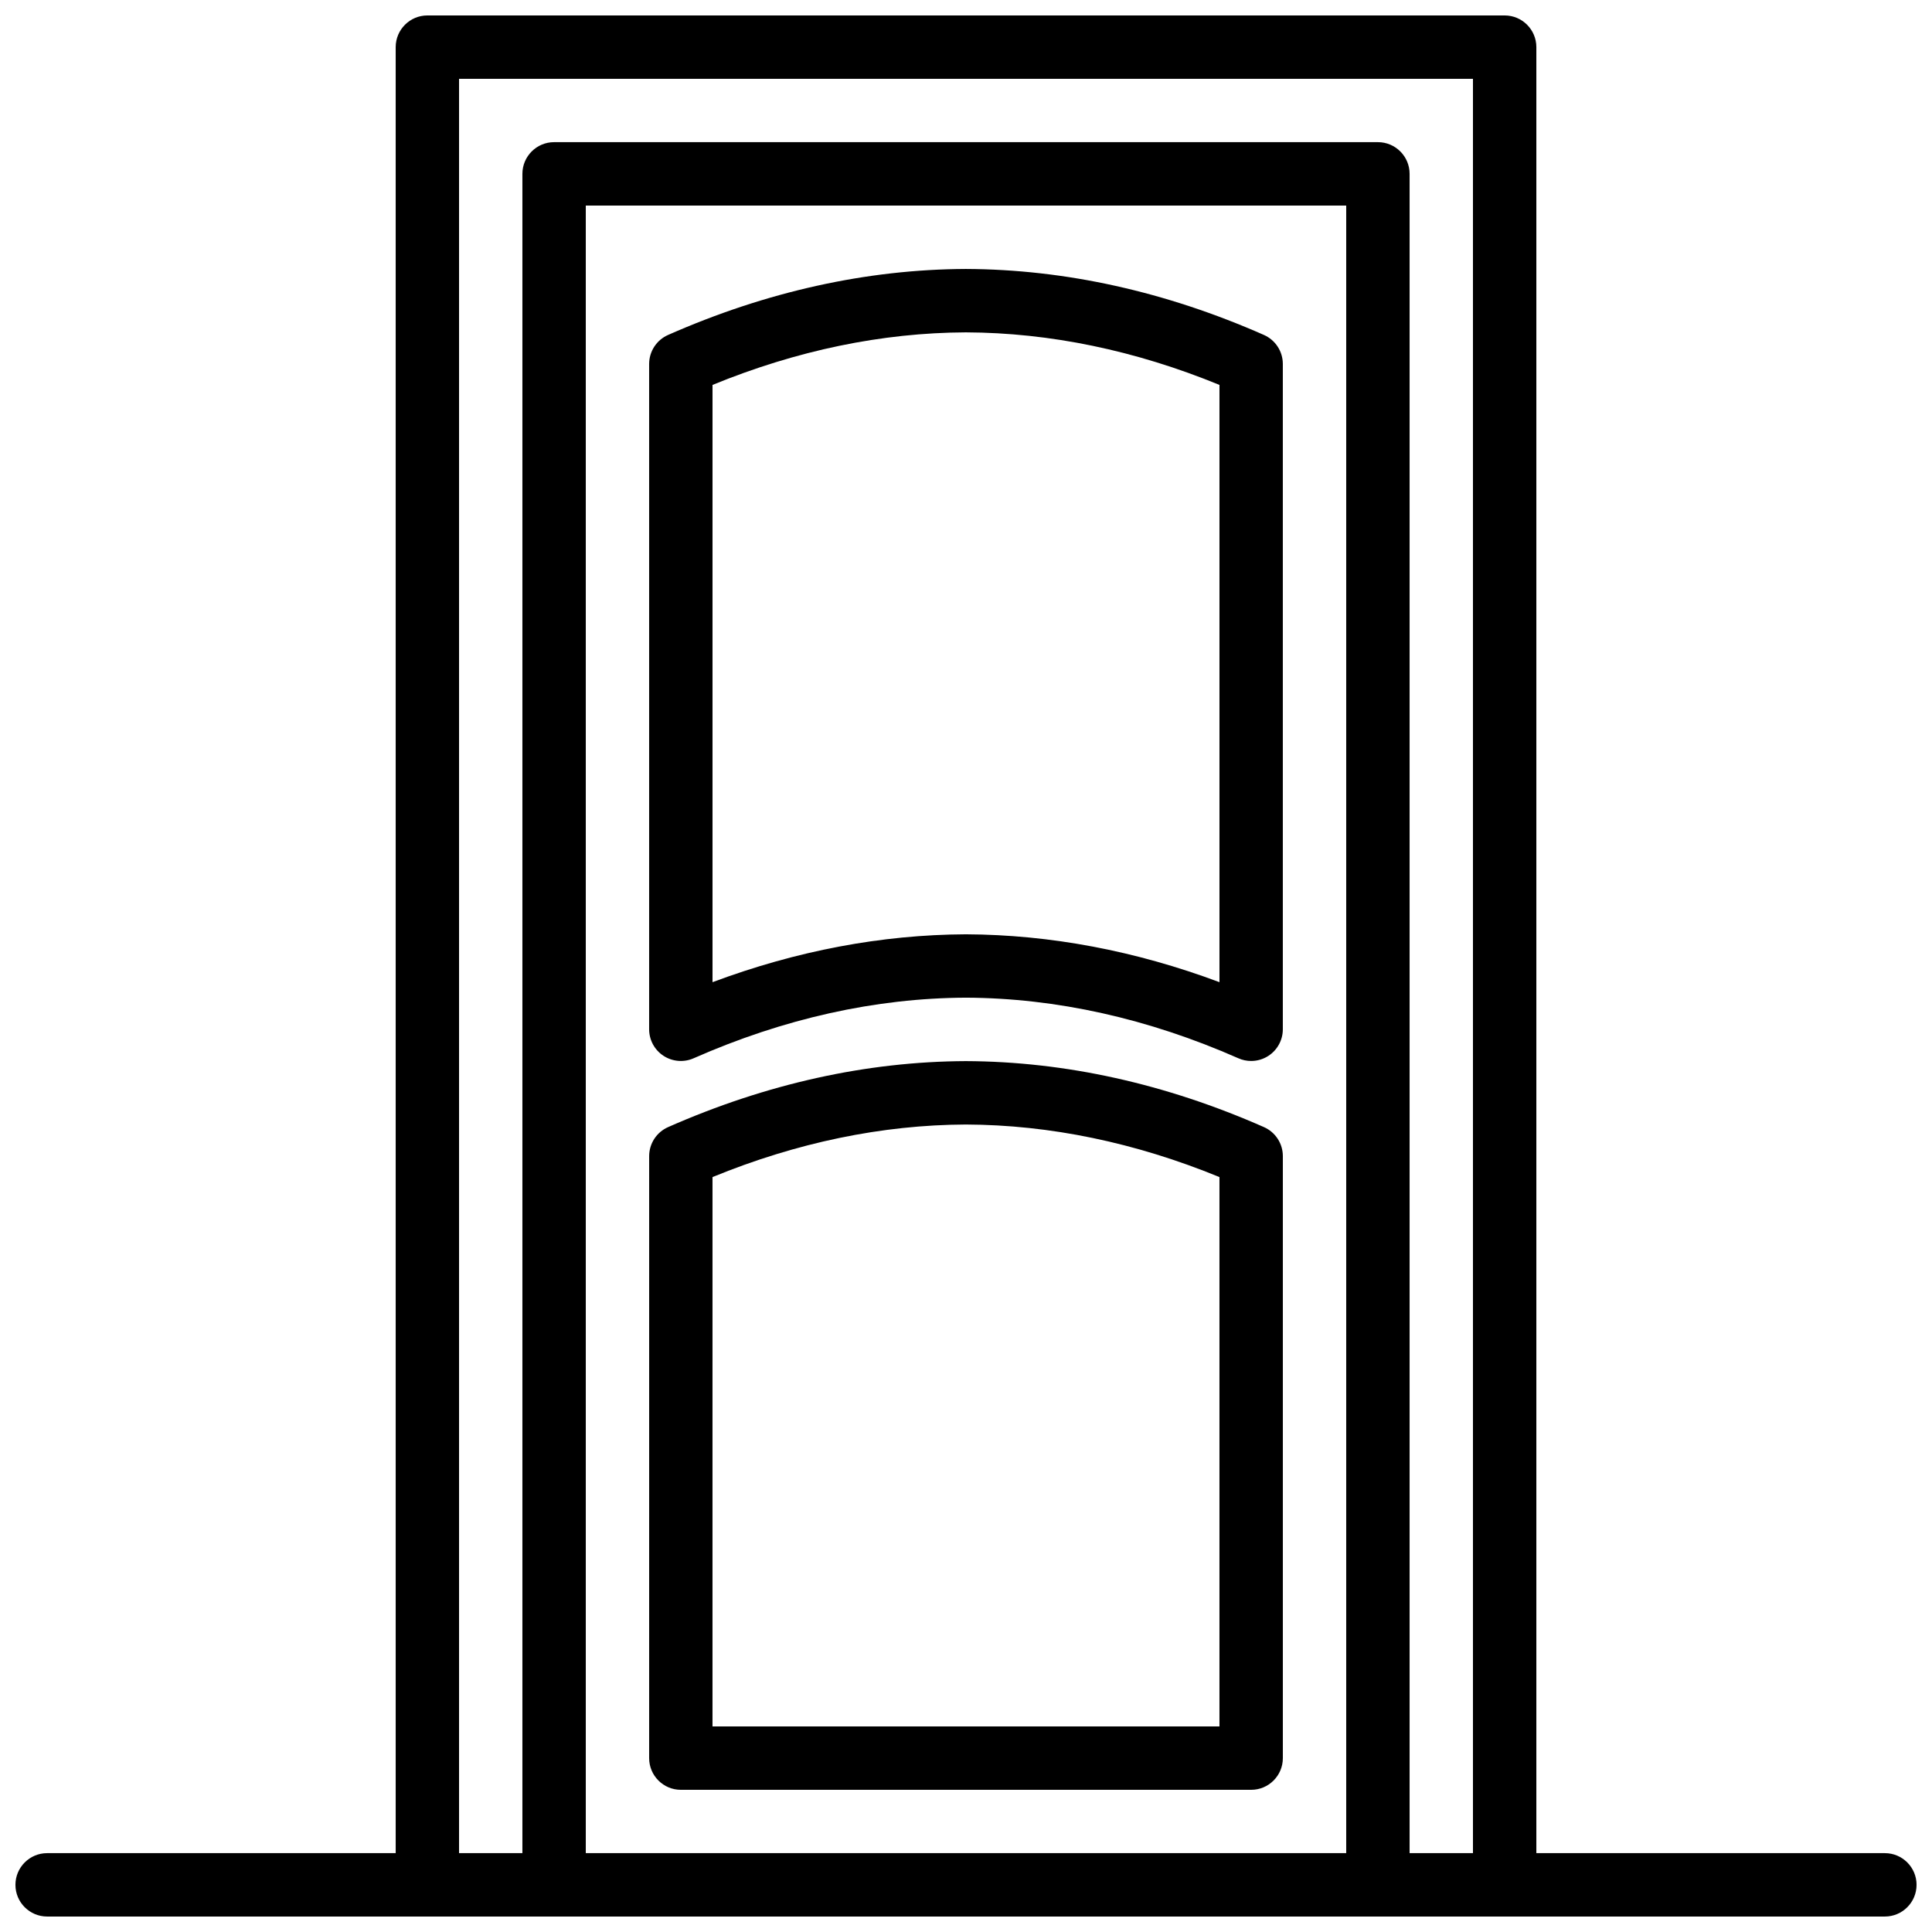
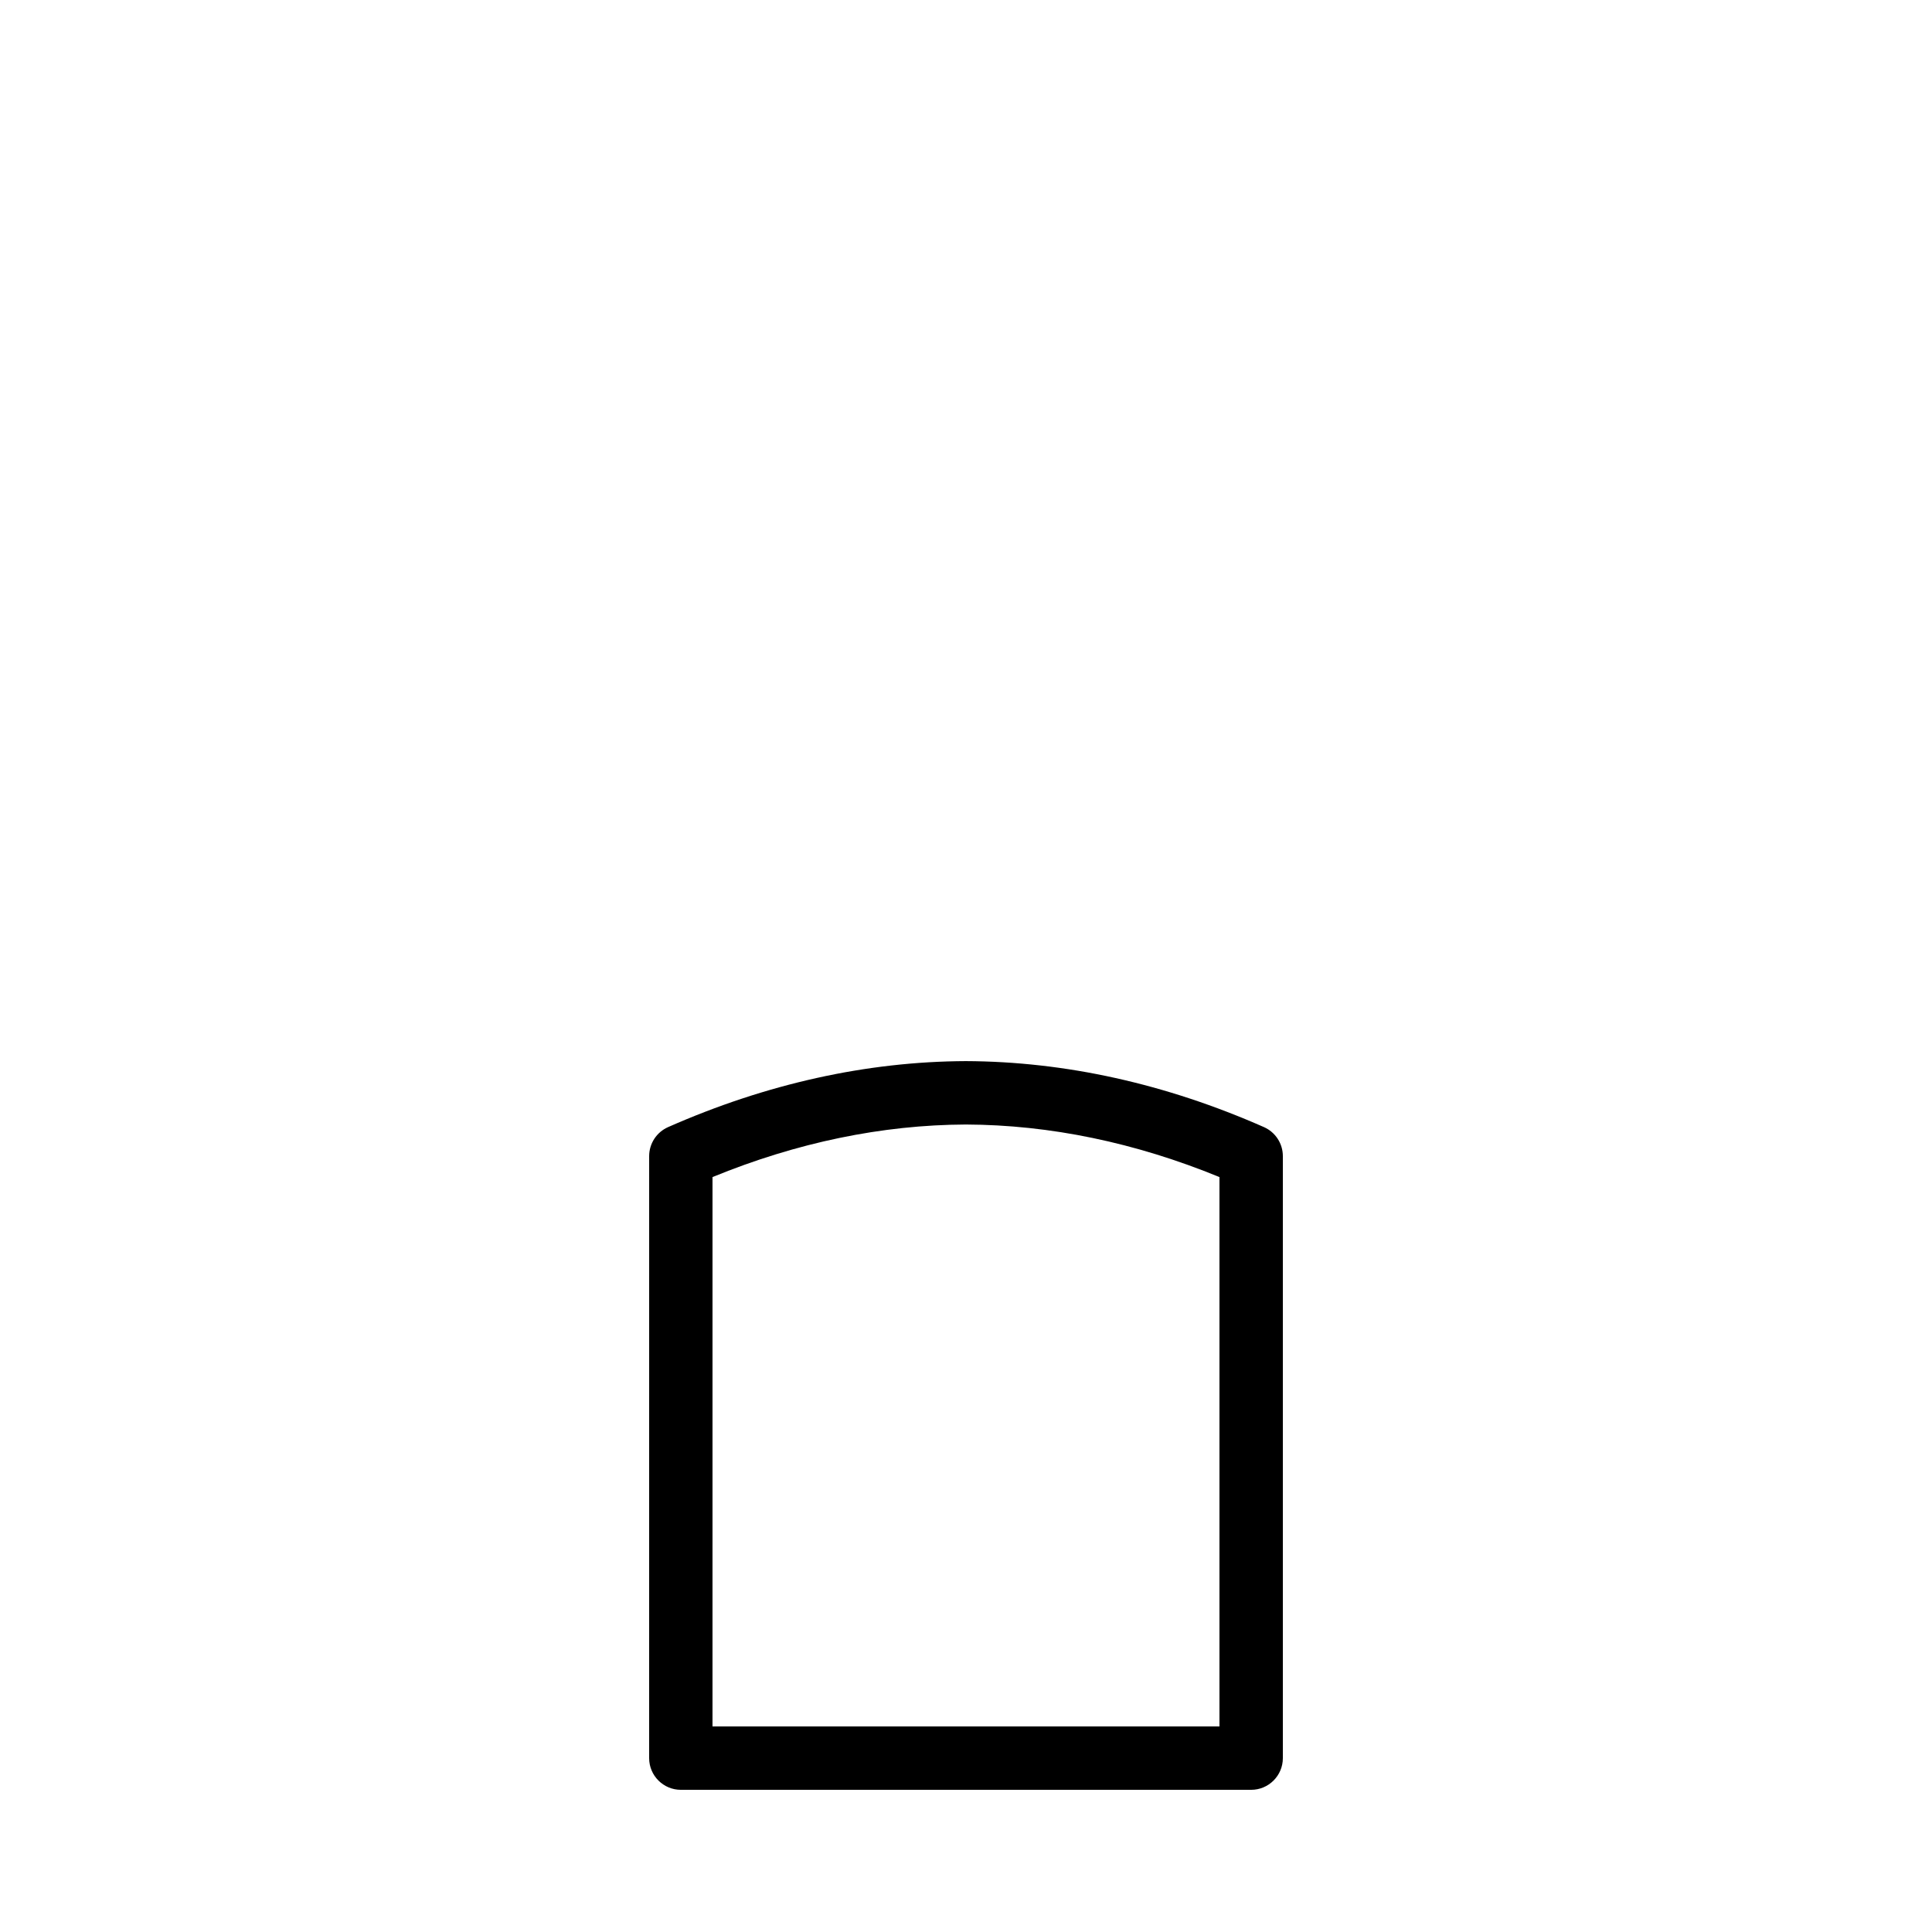
<svg xmlns="http://www.w3.org/2000/svg" width="800px" height="800px" version="1.1" viewBox="144 144 512 512">
  <defs>
    <clipPath id="c">
      <path d="m248 148.09h304v503.81h-304z" />
    </clipPath>
    <clipPath id="b">
-       <path d="m282 181h236v470.9h-236z" />
-     </clipPath>
+       </clipPath>
    <clipPath id="a">
-       <path d="m148.09 635h503.81v16.902h-503.81z" />
-     </clipPath>
+       </clipPath>
  </defs>
  <g clip-path="url(#c)">
-     <path d="m542.75 651.9h-285.49c-4.637 0-8.398-3.762-8.398-8.398v-487.01c0-4.637 3.762-8.398 8.398-8.398h285.49c4.637 0 8.398 3.762 8.398 8.398v487.02c-0.004 4.633-3.766 8.395-8.398 8.395zm-277.1-16.793h268.7v-470.22h-268.7z" />
-   </g>
+     </g>
  <g clip-path="url(#b)">
    <path d="m509.16 651.9h-218.32c-4.637 0-8.398-3.762-8.398-8.398v-453.43c0-4.637 3.762-8.398 8.398-8.398h218.32c4.637 0 8.398 3.762 8.398 8.398v453.43c0 4.633-3.762 8.395-8.398 8.395zm-209.92-16.793h201.52v-436.63h-201.52z" />
  </g>
  <g clip-path="url(#a)">
    <path d="m643.51 651.9h-487.02c-4.637 0-8.398-3.762-8.398-8.398 0-4.637 3.762-8.398 8.398-8.398h487.02c4.637 0 8.398 3.762 8.398 8.398-0.004 4.637-3.766 8.398-8.398 8.398z" />
  </g>
-   <path d="m475.57 425.17c-1.148 0-2.301-0.234-3.383-0.715-23.938-10.555-48.238-15.953-72.223-16.062-23.914 0.109-48.215 5.508-72.145 16.062-2.578 1.141-5.594 0.906-7.977-0.648-2.379-1.551-3.812-4.195-3.812-7.035v-176.32c0-3.324 1.965-6.34 5.012-7.684 26.062-11.496 52.621-17.383 78.922-17.492 26.375 0.109 52.926 5.996 78.996 17.492 3.039 1.348 5.004 4.359 5.004 7.684v176.32c0 2.84-1.438 5.484-3.812 7.035-1.383 0.902-2.981 1.363-4.582 1.363zm-75.605-33.57c22.41 0.102 44.957 4.367 67.207 12.688v-158.28c-22.32-9.152-44.906-13.84-67.207-13.93-22.234 0.094-44.812 4.777-67.141 13.93v158.28c22.25-8.32 44.781-12.586 67.141-12.688z" />
  <path d="m475.57 618.32h-151.14c-4.637 0-8.398-3.762-8.398-8.398l0.004-159.54c0-3.324 1.965-6.34 5.012-7.684 26.062-11.496 52.621-17.383 78.922-17.492 26.375 0.109 52.926 5.996 78.996 17.492 3.039 1.344 5.004 4.359 5.004 7.684v159.54c0 4.637-3.762 8.398-8.395 8.398zm-142.75-16.793h134.35v-145.59c-22.32-9.152-44.906-13.84-67.207-13.93-22.234 0.094-44.812 4.777-67.141 13.93z" />
</svg>